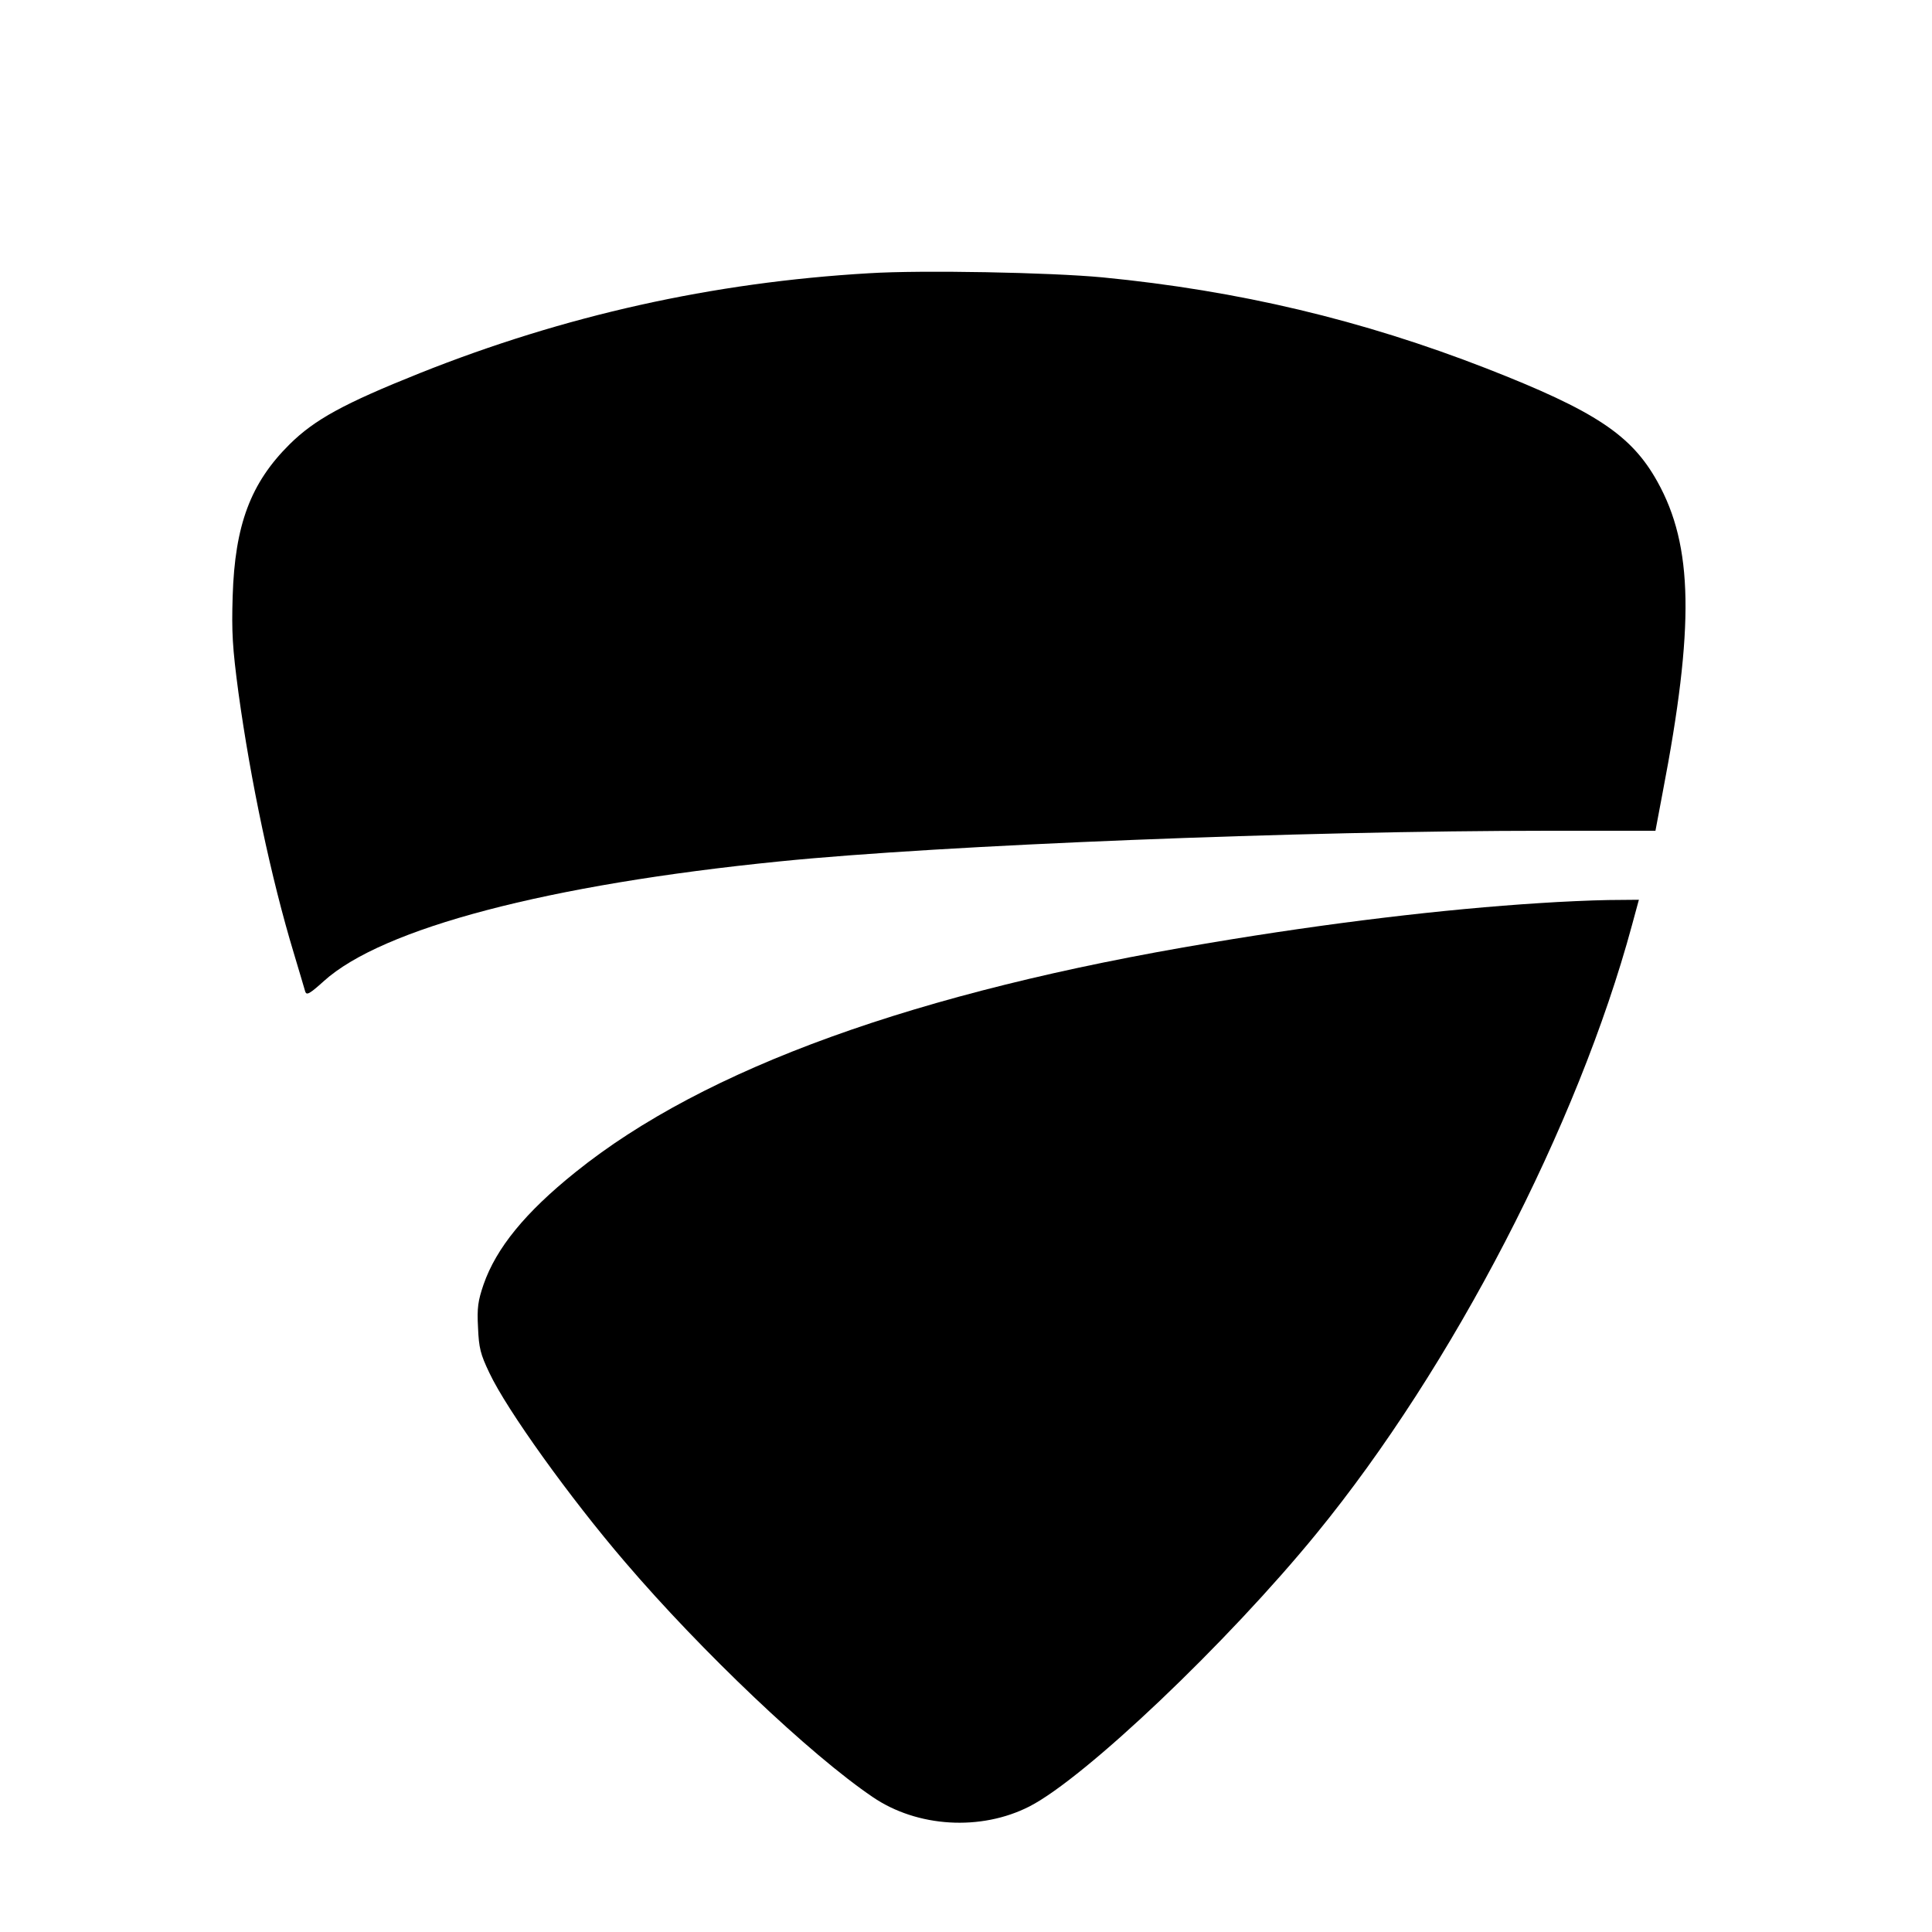
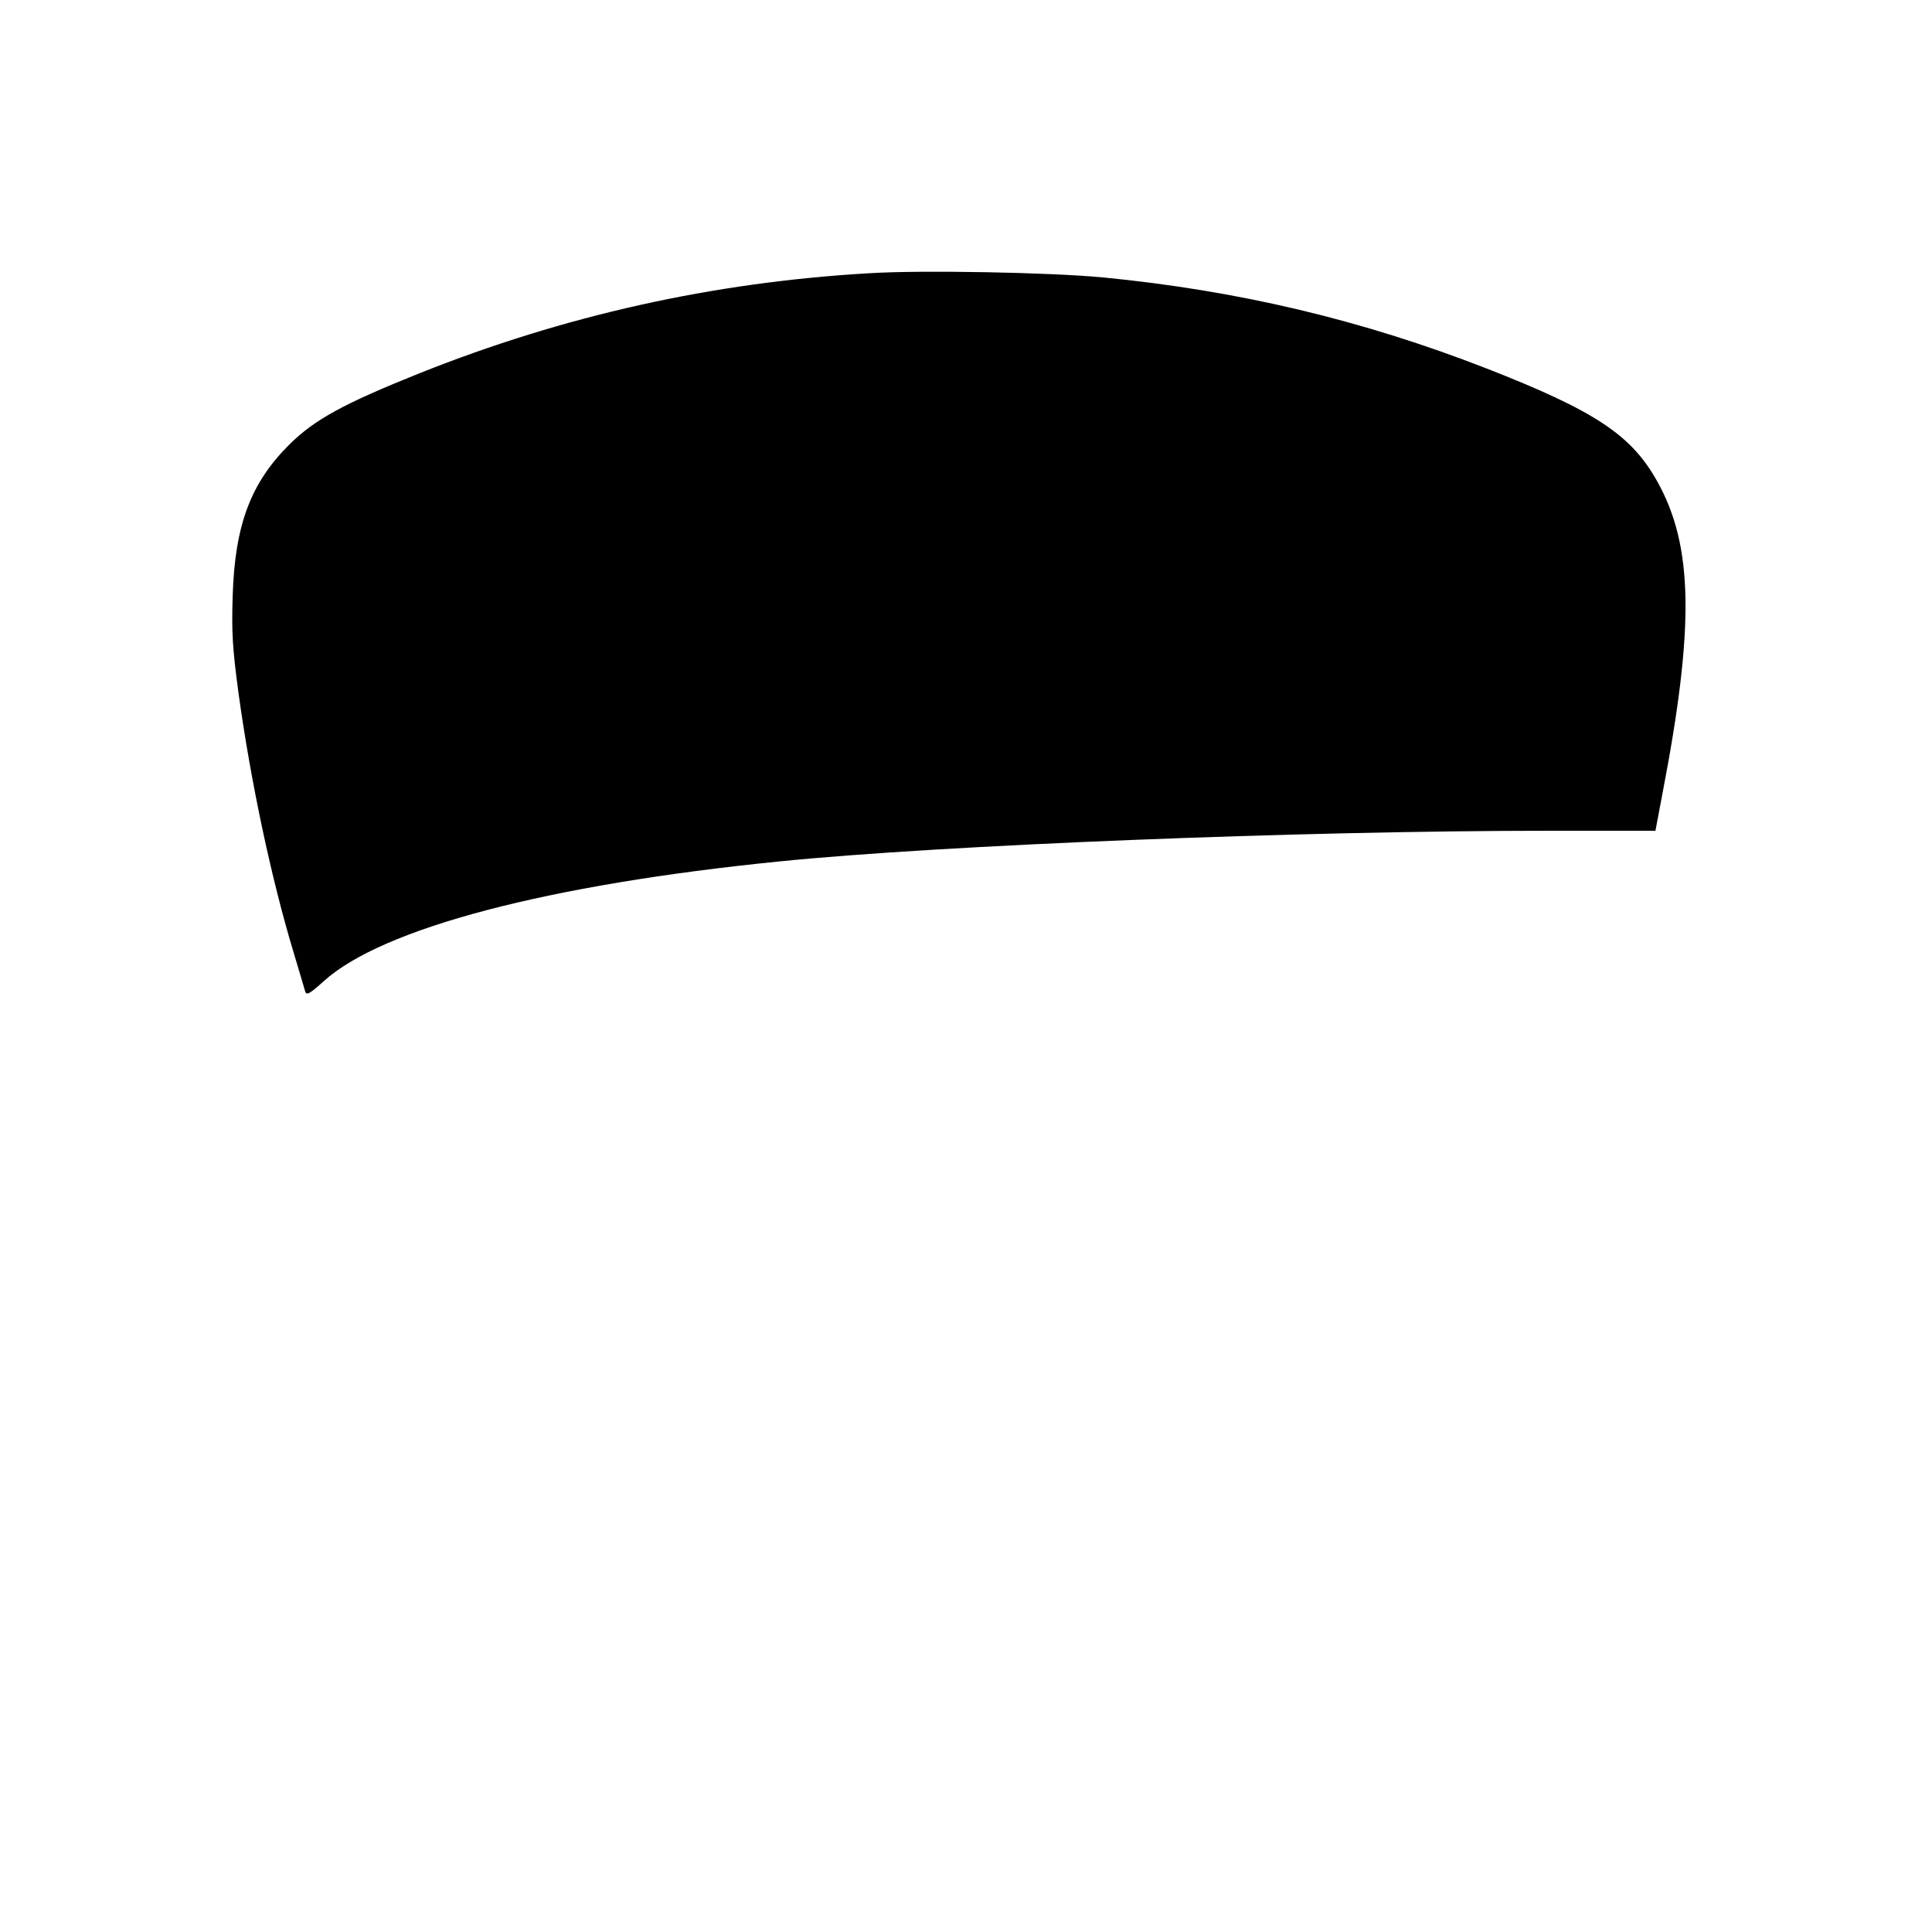
<svg xmlns="http://www.w3.org/2000/svg" version="1.0" width="700pt" height="700pt" viewBox="0 0 700 700" preserveAspectRatio="xMidYMid" id="svg2">
  <defs id="defs2" />
  <g transform="matrix(0.1,0,0,-0.1,0,700)" fill="#000000" stroke="none" id="g2">
    <path d="M 3149,6010 C 2582,5977 2045,5857 1521,5648 1246,5538 1140,5480 1049,5390 908,5250 851,5098 843,4840 c -4,-131 -1,-185 21,-350 44,-319 118,-671 201,-945 20,-66 38,-128 41,-138 5,-14 16,-8 67,38 212,192 813,350 1652,434 584,59 1886,111 2786,111 h 387 l 26,138 c 116,603 111,894 -19,1127 -94,169 -225,256 -619,410 -452,176 -898,282 -1391,330 -190,18 -655,27 -846,15 z" id="path1" />
-     <path d="m 5580,3728 c -349,-22 -766,-72 -1195,-144 -1065,-177 -1833,-455 -2300,-831 -182,-146 -287,-275 -333,-407 -20,-59 -24,-84 -20,-156 3,-74 9,-97 41,-164 63,-134 292,-453 492,-686 276,-323 671,-698 897,-851 161,-110 392,-124 568,-34 201,103 717,593 1041,990 492,602 946,1478 1142,2203 l 25,92 -111,-1 c -62,-1 -173,-6 -247,-11 z" id="path2" />
  </g>
</svg>